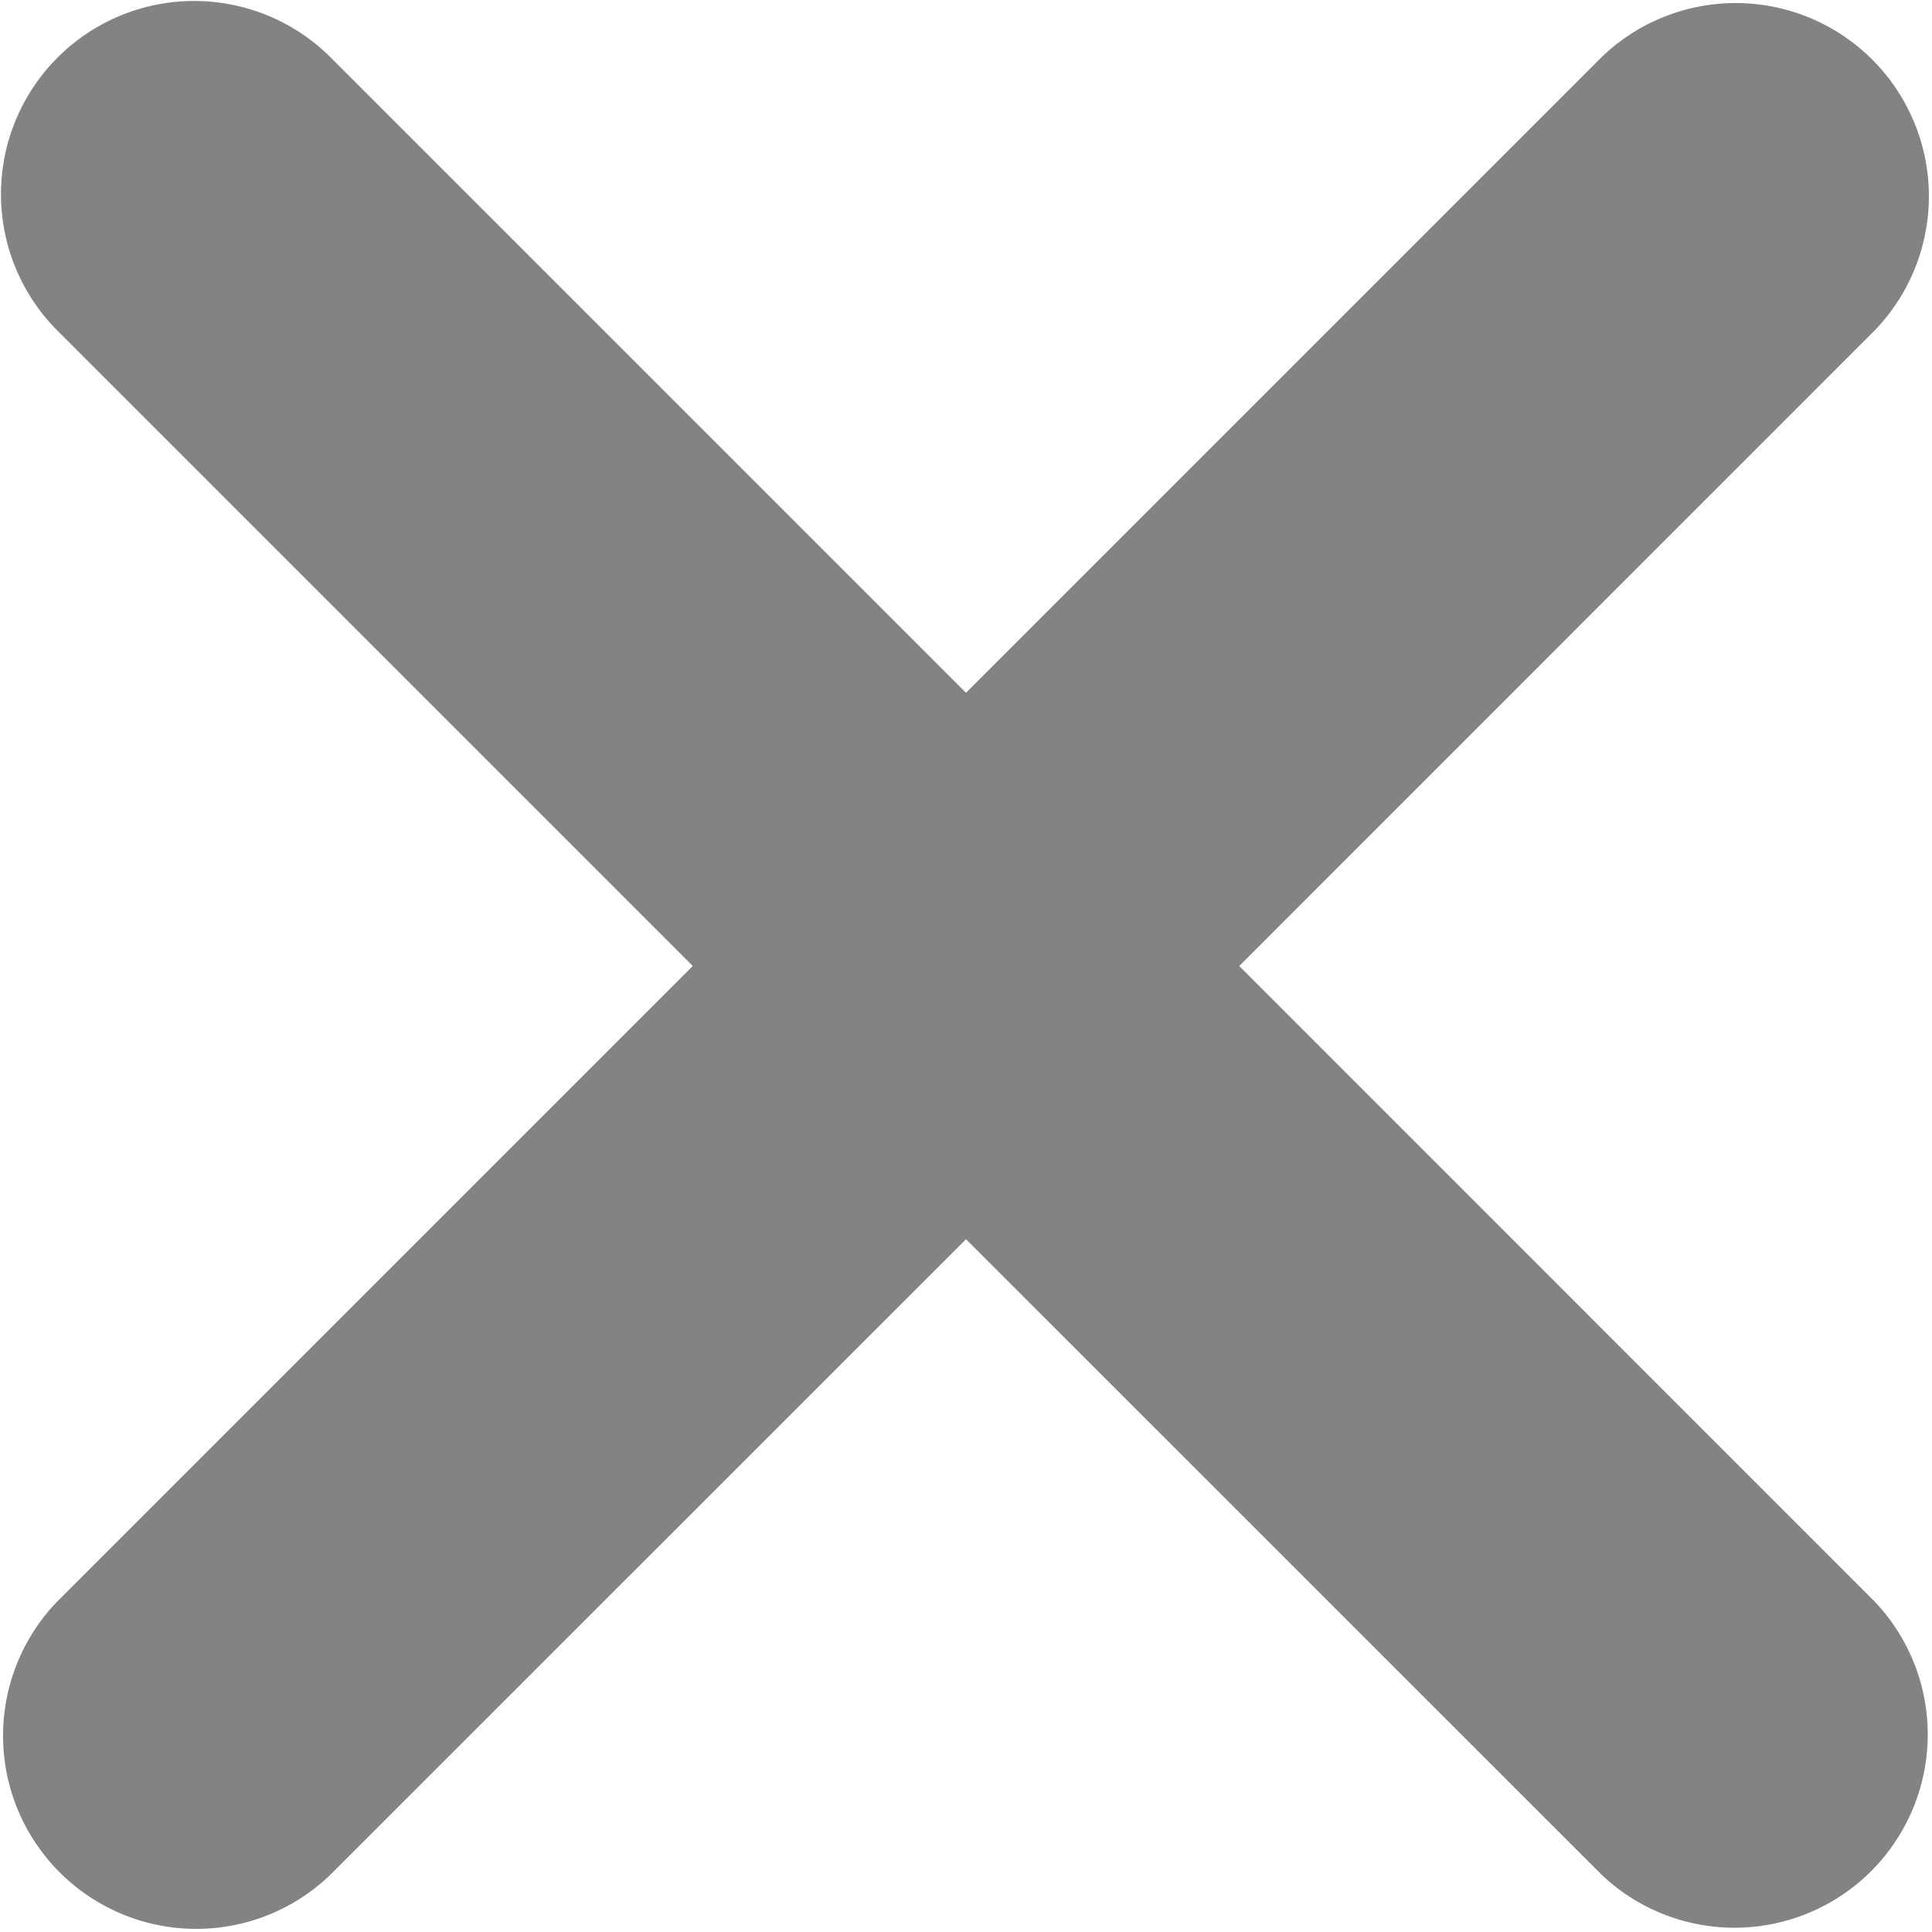
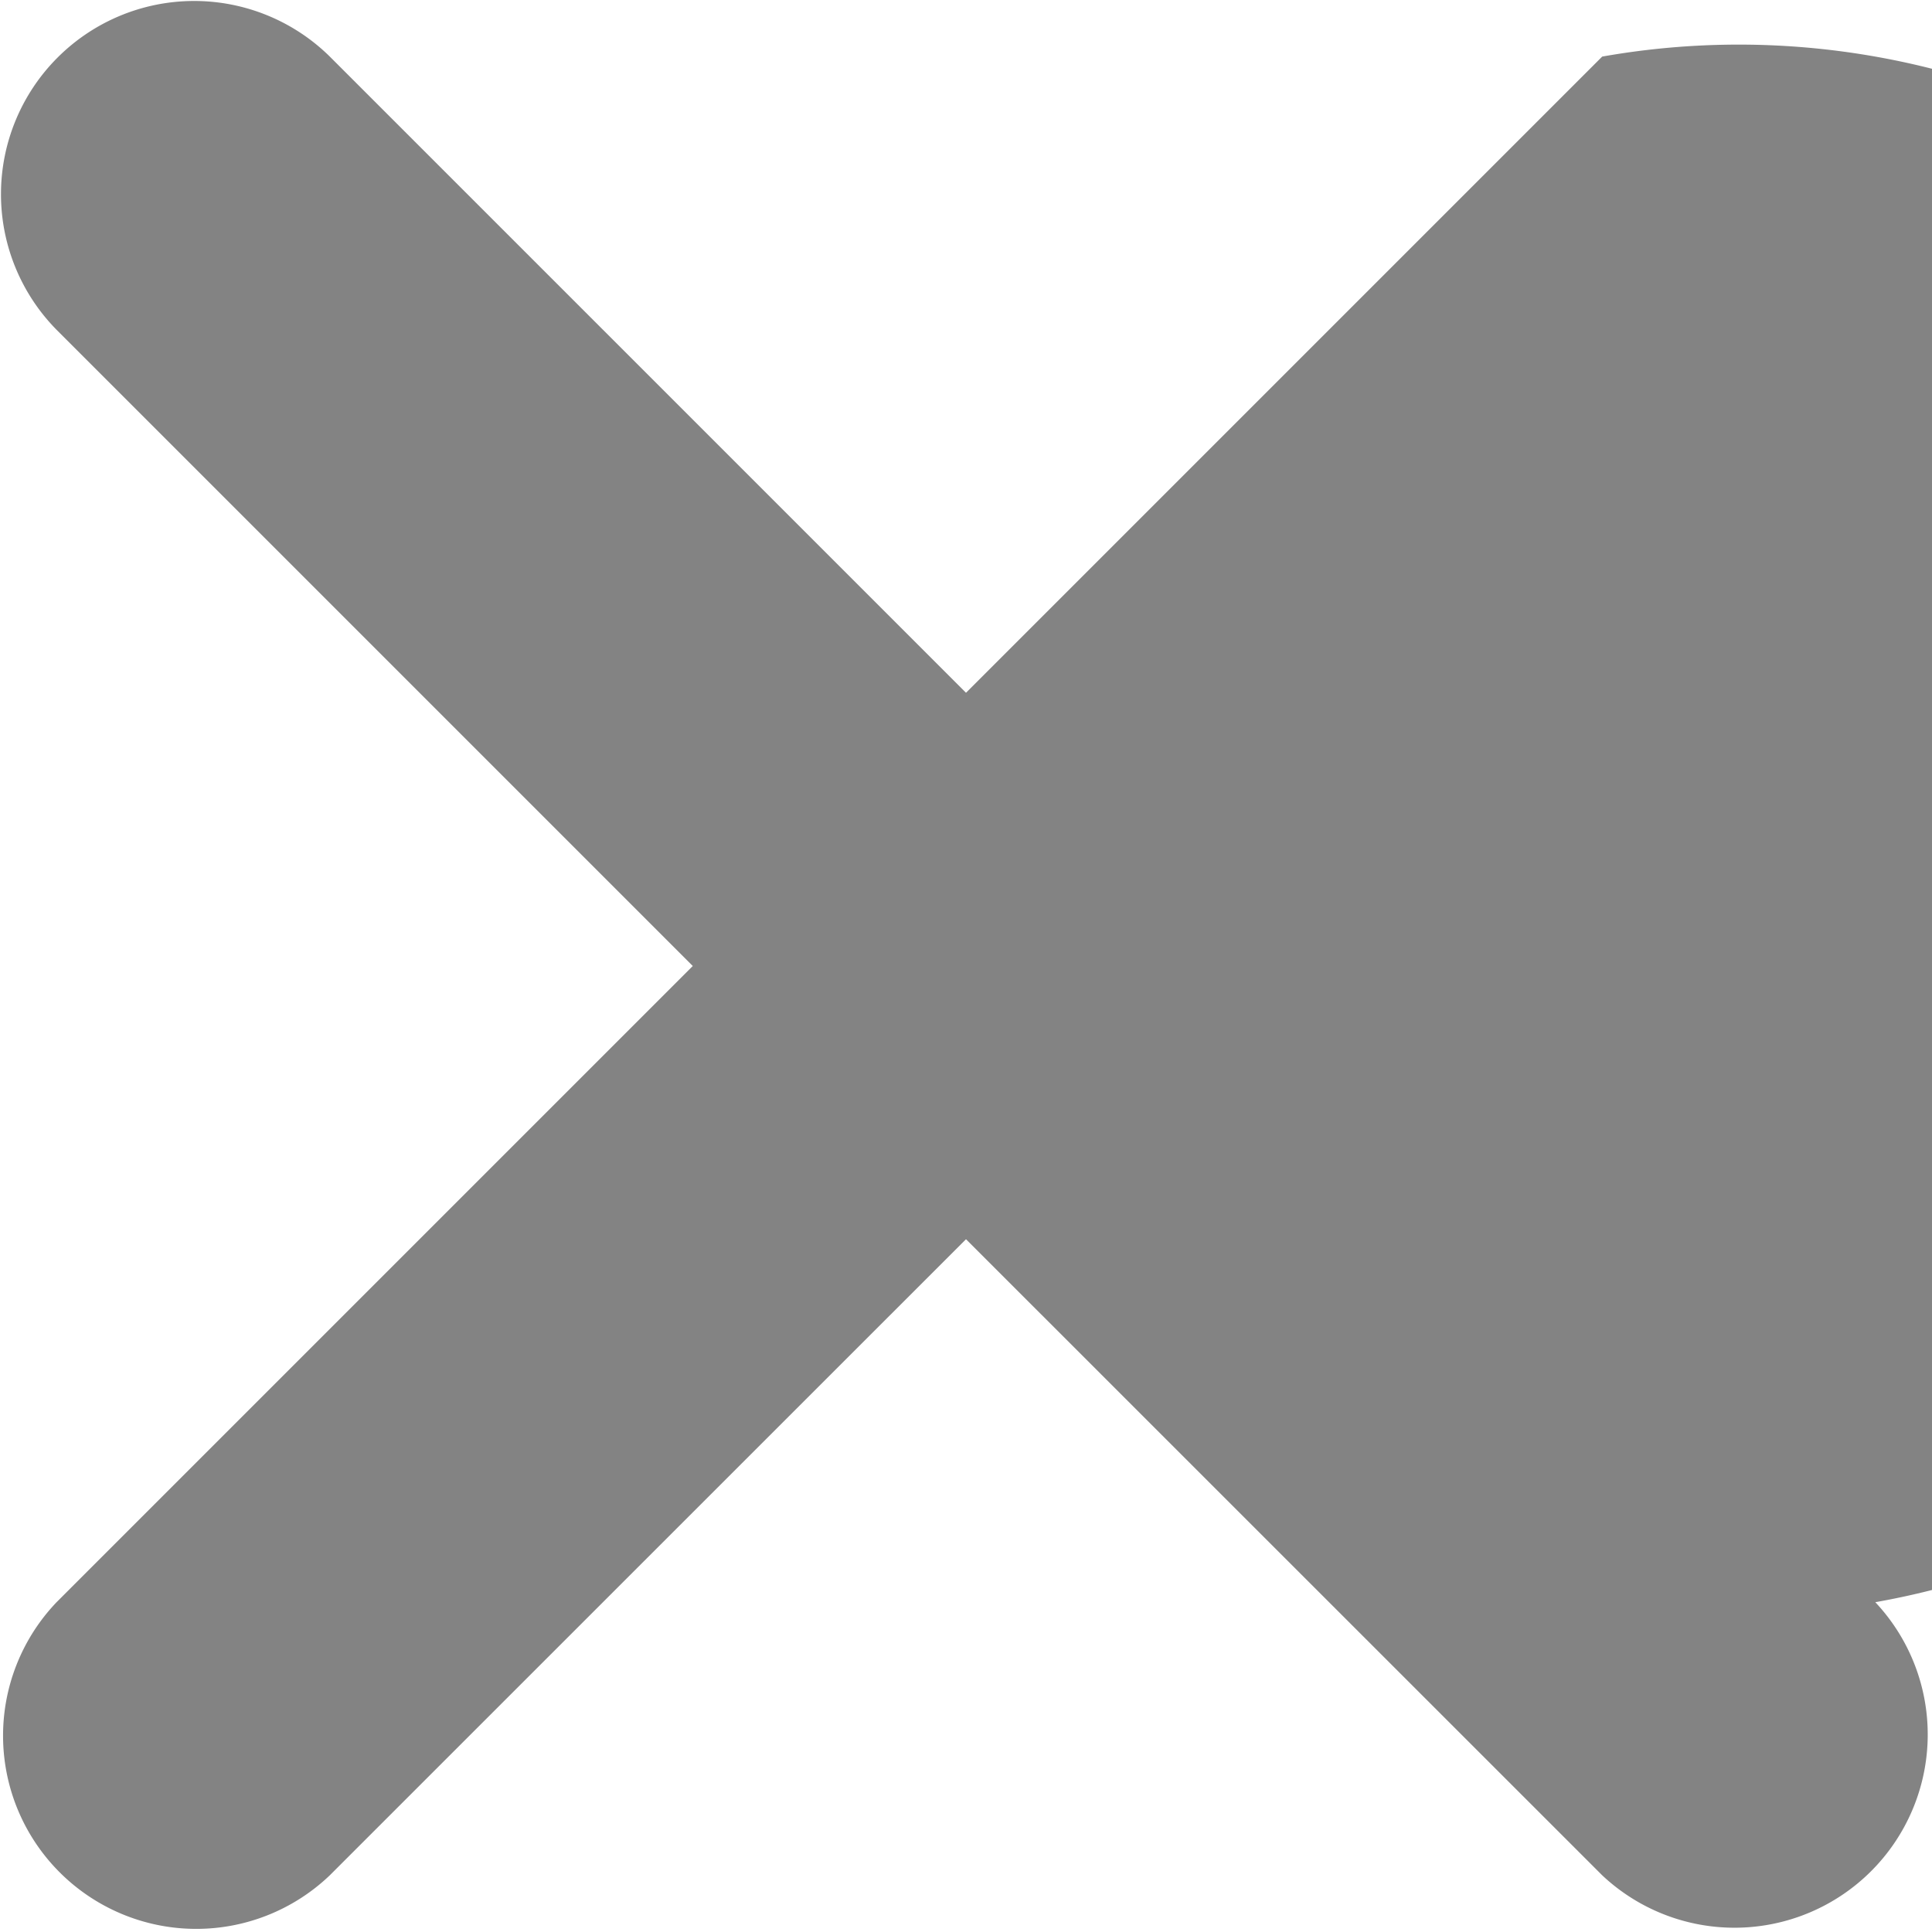
<svg xmlns="http://www.w3.org/2000/svg" width="78.298" height="78.298" viewBox="0 0 78.298 78.298">
  <g id="Group_3" data-name="Group 3" transform="translate(-784.489 -577)">
    <g id="Group_2" data-name="Group 2" transform="translate(784.489 577)">
      <g id="Group_1" data-name="Group 1">
-         <path id="Path_1" data-name="Path 1" d="M42.149,31.076,16.366,5.293A7.83,7.83,0,0,0,5.293,16.366L31.076,42.149,5.293,67.932A7.83,7.83,0,0,0,16.366,79L42.149,53.222,67.932,79A7.83,7.83,0,0,0,79,67.932L53.222,42.149,79,16.366A7.83,7.83,0,0,0,67.932,5.293Z" transform="translate(-3 -3)" fill="#838383" />
+         <path id="Path_1" data-name="Path 1" d="M42.149,31.076,16.366,5.293A7.83,7.83,0,0,0,5.293,16.366L31.076,42.149,5.293,67.932A7.83,7.83,0,0,0,16.366,79L42.149,53.222,67.932,79A7.83,7.83,0,0,0,79,67.932A7.83,7.83,0,0,0,67.932,5.293Z" transform="translate(-3 -3)" fill="#838383" />
      </g>
    </g>
  </g>
</svg>